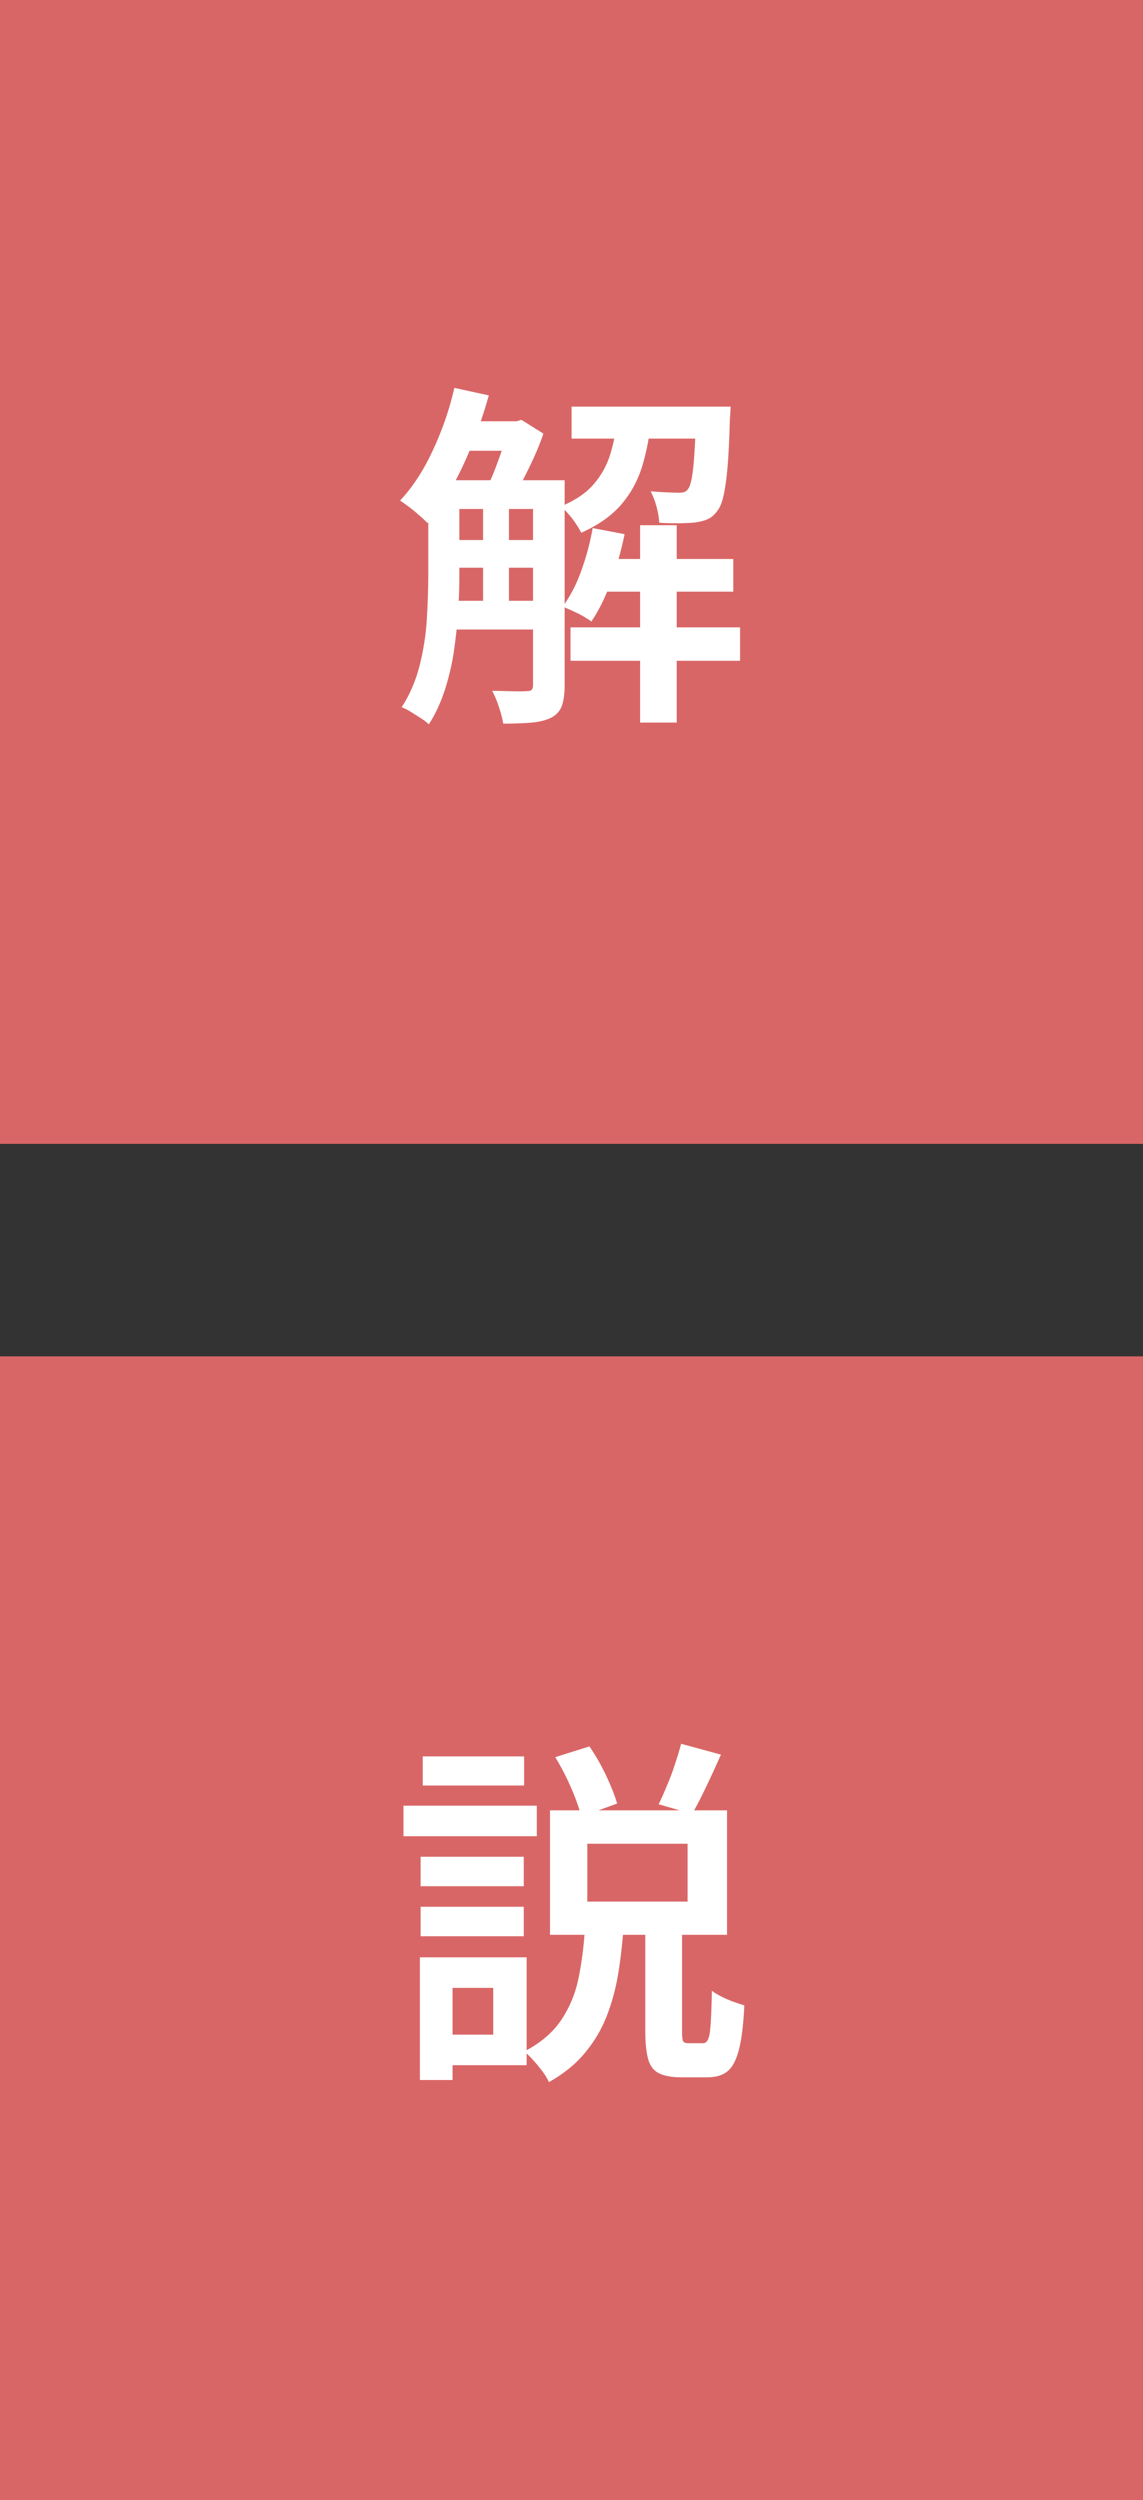
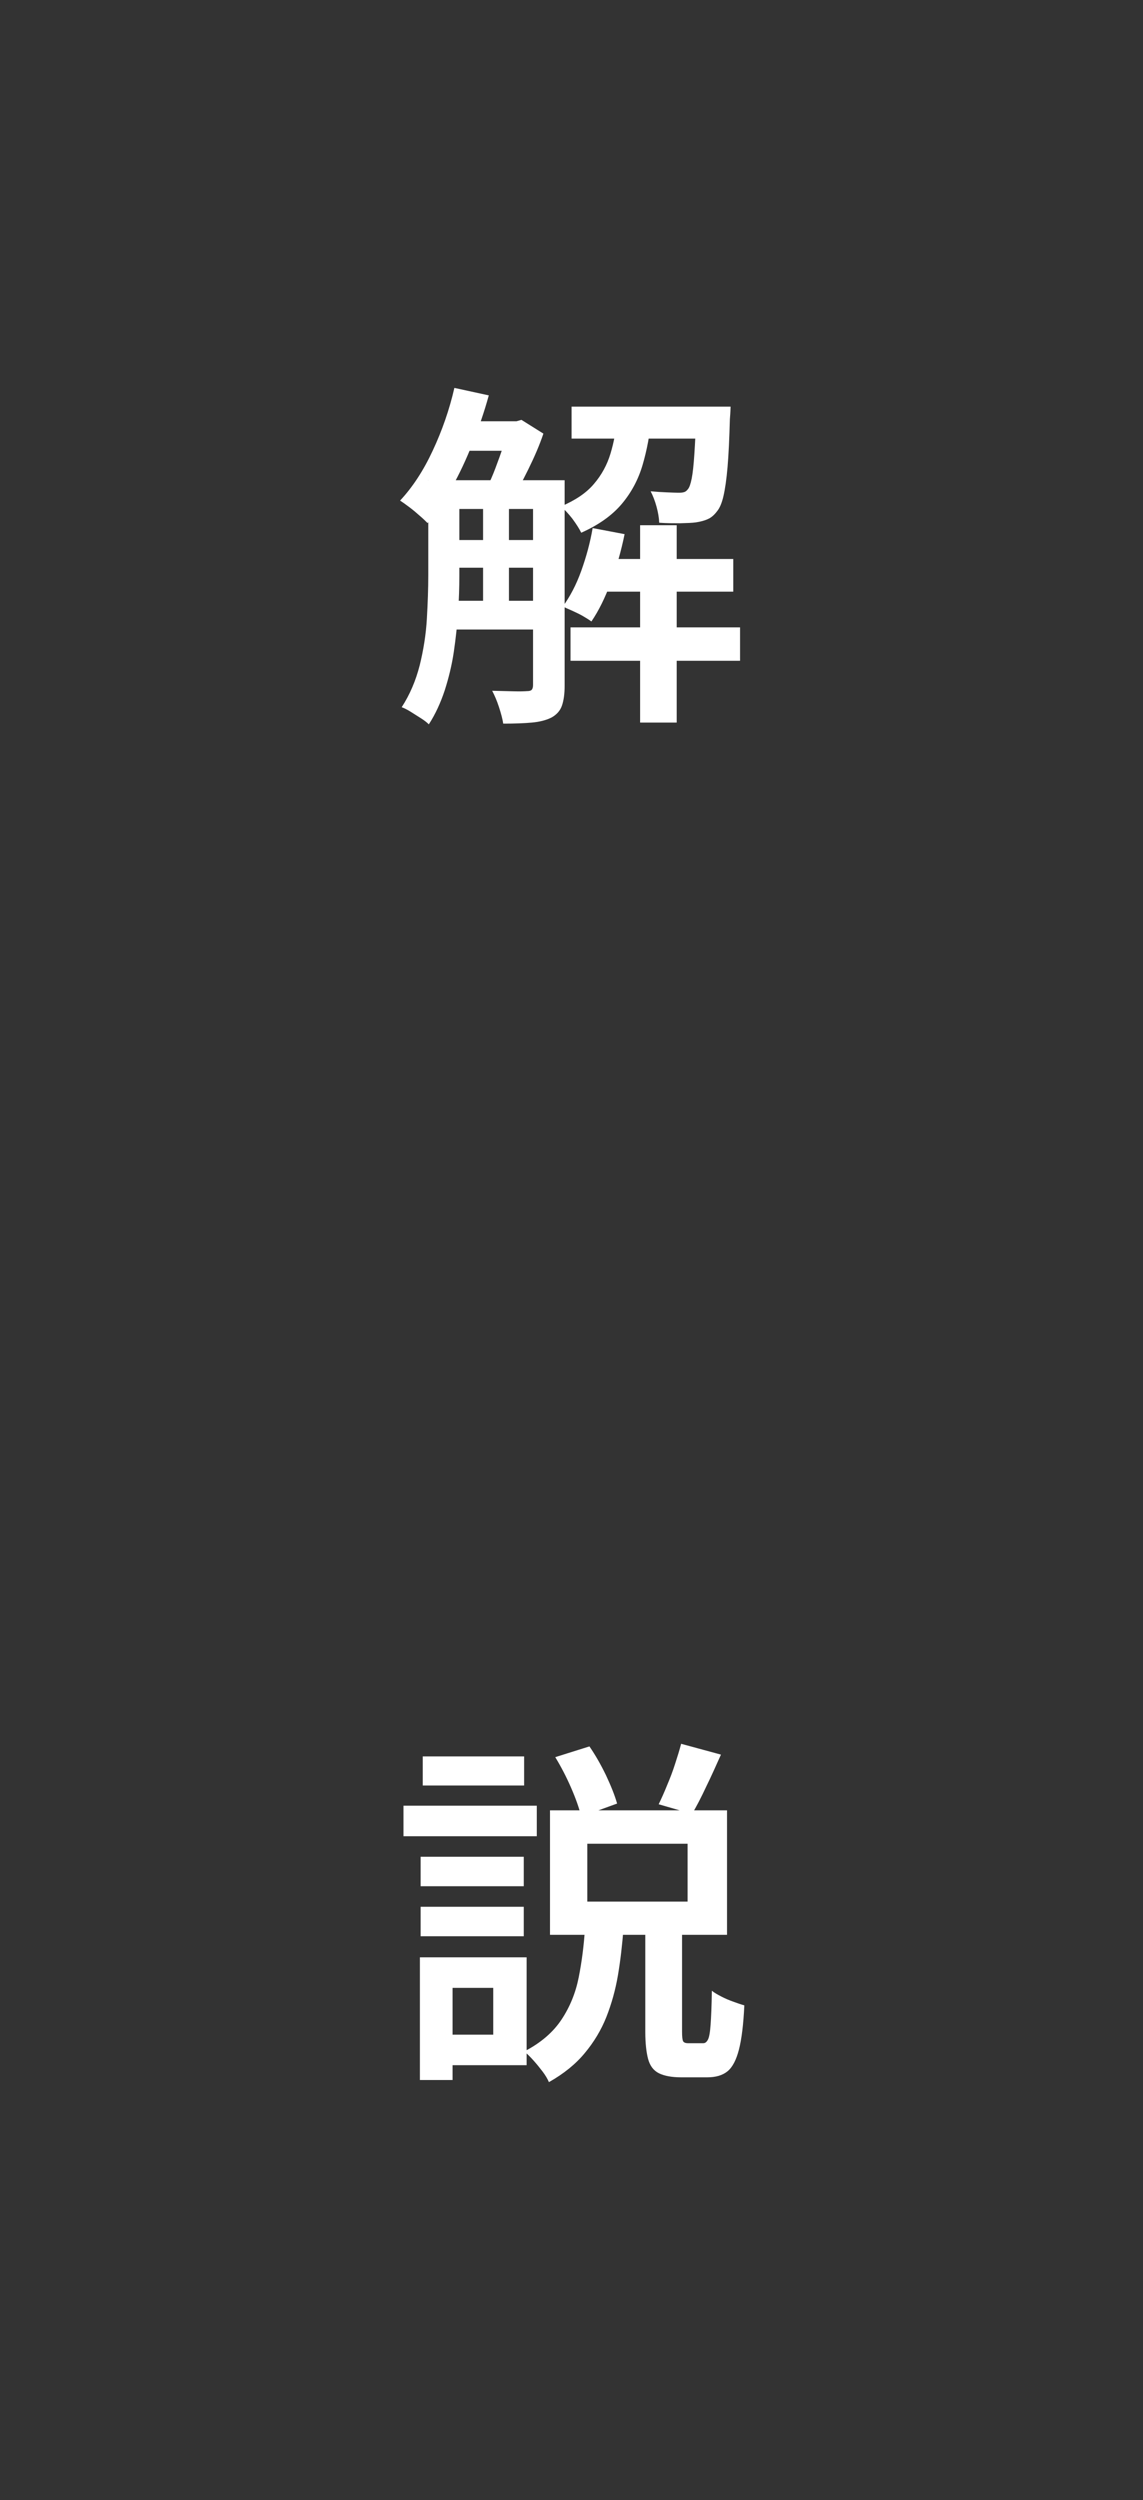
<svg xmlns="http://www.w3.org/2000/svg" id="_レイヤー_2" viewBox="0 0 64.05 140">
  <rect x="0" y="0" width="64.05" height="140" fill="#333333" stroke="none" />
  <g id="_レイヤー_2-2">
-     <rect x="0" y="0" width="64.05" height="64.05" transform="translate(64.05 0) rotate(90)" style="fill:#d96666;" />
-     <path d="M25.46,21.72l1.93.42c-.25.91-.56,1.81-.91,2.69s-.73,1.7-1.16,2.46c-.42.76-.88,1.43-1.36,2-.11-.11-.25-.25-.44-.41-.19-.17-.38-.33-.58-.48s-.38-.28-.52-.37c.7-.75,1.31-1.68,1.83-2.8.52-1.11.93-2.28,1.21-3.5ZM23.99,26.89h1.75v5.35c0,.63-.02,1.31-.07,2.04s-.13,1.47-.24,2.22c-.11.75-.29,1.47-.51,2.16-.23.69-.52,1.33-.89,1.9-.11-.11-.25-.22-.44-.34-.19-.12-.38-.24-.57-.36-.19-.12-.37-.21-.51-.26.46-.71.79-1.49,1.01-2.35.21-.85.35-1.72.4-2.6.05-.88.08-1.69.08-2.45v-5.33ZM24.8,26.89h5.66v1.61h-5.66v-1.61ZM24.8,30.24h5.66v1.55h-5.66v-1.55ZM24.8,33.64h5.66v1.61h-5.66v-1.61ZM25.81,23.59h3.24v1.65h-3.24v-1.65ZM27.07,27.72h1.45v6.54h-1.45v-6.54ZM28.52,23.59h.42l.28-.08,1.23.77c-.21.63-.5,1.3-.85,2.01s-.68,1.32-.99,1.81c-.17-.13-.39-.28-.65-.43s-.49-.28-.67-.37c.16-.32.32-.68.47-1.08.15-.4.3-.8.43-1.21.13-.41.24-.77.32-1.08v-.34ZM29.87,26.89h1.77v11.52c0,.44-.05.81-.15,1.1-.1.29-.3.51-.59.67-.3.15-.66.24-1.09.28-.43.04-.97.06-1.61.06-.04-.26-.12-.56-.24-.93s-.25-.66-.38-.91c.43.01.83.02,1.2.03s.62,0,.75-.01c.12,0,.21-.02.26-.07s.08-.14.08-.27v-11.47ZM34.58,23.35h1.93c-.09.97-.26,1.86-.5,2.68-.24.82-.63,1.55-1.17,2.19-.54.64-1.3,1.18-2.27,1.61-.11-.23-.28-.49-.5-.79-.23-.29-.44-.52-.64-.68.8-.34,1.42-.75,1.85-1.26.43-.5.74-1.07.93-1.7.19-.63.32-1.32.38-2.05ZM33.21,29.57l1.79.34c-.19.93-.44,1.82-.77,2.69-.32.87-.68,1.6-1.09,2.2-.12-.09-.28-.19-.47-.3-.19-.11-.4-.21-.6-.3-.21-.09-.39-.17-.53-.24.4-.55.75-1.21,1.03-1.99.28-.78.5-1.58.64-2.4ZM31.97,35.13h9.5v1.87h-9.5v-1.87ZM32.03,22.77h7.59v1.79h-7.59v-1.79ZM33.5,31.3h7.59v1.83h-7.59v-1.83ZM35.87,29.41h2.05v11.05h-2.05v-11.05ZM39.03,22.77h1.91c-.01.35-.03.58-.04.7-.03,1.09-.07,1.98-.13,2.68-.06.7-.14,1.24-.23,1.63-.09.39-.21.67-.36.85-.15.2-.32.35-.5.43-.19.09-.42.15-.68.19-.21.03-.51.04-.89.05-.38,0-.76,0-1.17-.03-.01-.27-.06-.57-.15-.9-.09-.33-.2-.61-.33-.86.33.03.64.05.92.06.27.01.48.02.61.02s.24,0,.33-.03c.09-.02.16-.08.23-.17.08-.09.15-.29.21-.59.06-.3.11-.76.15-1.37.04-.61.08-1.41.12-2.41v-.26Z" style="fill:#fff;" />
-     <rect y="75.95" width="64.05" height="64.05" style="fill:#d96666;" />
+     <path d="M25.46,21.72l1.93.42c-.25.91-.56,1.81-.91,2.69s-.73,1.7-1.16,2.46c-.42.76-.88,1.43-1.36,2-.11-.11-.25-.25-.44-.41-.19-.17-.38-.33-.58-.48s-.38-.28-.52-.37c.7-.75,1.31-1.68,1.83-2.8.52-1.11.93-2.28,1.21-3.5ZM23.99,26.89h1.75v5.35c0,.63-.02,1.31-.07,2.04s-.13,1.47-.24,2.22c-.11.75-.29,1.47-.51,2.16-.23.69-.52,1.33-.89,1.9-.11-.11-.25-.22-.44-.34-.19-.12-.38-.24-.57-.36-.19-.12-.37-.21-.51-.26.46-.71.79-1.49,1.01-2.35.21-.85.35-1.72.4-2.6.05-.88.08-1.69.08-2.45v-5.33ZM24.8,26.89h5.66v1.61h-5.66v-1.61ZM24.8,30.24h5.66v1.55h-5.66v-1.55ZM24.8,33.64h5.66v1.61h-5.66v-1.61ZM25.81,23.59h3.24v1.65h-3.24v-1.65ZM27.07,27.72h1.45v6.54h-1.45v-6.54ZM28.52,23.59h.42l.28-.08,1.23.77c-.21.63-.5,1.3-.85,2.01s-.68,1.32-.99,1.81c-.17-.13-.39-.28-.65-.43s-.49-.28-.67-.37c.16-.32.32-.68.47-1.08.15-.4.3-.8.43-1.21.13-.41.24-.77.32-1.08v-.34ZM29.87,26.89h1.77v11.52c0,.44-.05.81-.15,1.1-.1.29-.3.51-.59.67-.3.15-.66.24-1.09.28-.43.04-.97.06-1.61.06-.04-.26-.12-.56-.24-.93s-.25-.66-.38-.91c.43.01.83.02,1.2.03s.62,0,.75-.01c.12,0,.21-.02.26-.07s.08-.14.08-.27v-11.47ZM34.58,23.35h1.93c-.09.97-.26,1.86-.5,2.68-.24.82-.63,1.55-1.17,2.19-.54.64-1.3,1.18-2.27,1.61-.11-.23-.28-.49-.5-.79-.23-.29-.44-.52-.64-.68.8-.34,1.42-.75,1.85-1.26.43-.5.74-1.07.93-1.7.19-.63.32-1.32.38-2.05ZM33.21,29.57l1.79.34c-.19.93-.44,1.82-.77,2.69-.32.87-.68,1.6-1.09,2.2-.12-.09-.28-.19-.47-.3-.19-.11-.4-.21-.6-.3-.21-.09-.39-.17-.53-.24.4-.55.75-1.21,1.03-1.99.28-.78.5-1.58.64-2.4ZM31.97,35.13h9.5v1.87h-9.5ZM32.03,22.77h7.59v1.79h-7.59v-1.79ZM33.5,31.3h7.59v1.83h-7.59v-1.83ZM35.87,29.41h2.05v11.05h-2.05v-11.05ZM39.03,22.77h1.91c-.01.35-.03.58-.04.7-.03,1.09-.07,1.98-.13,2.68-.06.7-.14,1.24-.23,1.63-.09.39-.21.67-.36.85-.15.2-.32.35-.5.43-.19.09-.42.15-.68.19-.21.03-.51.04-.89.05-.38,0-.76,0-1.17-.03-.01-.27-.06-.57-.15-.9-.09-.33-.2-.61-.33-.86.33.03.64.05.92.06.27.01.48.02.61.02s.24,0,.33-.03c.09-.02.16-.08.23-.17.08-.09.15-.29.21-.59.06-.3.11-.76.15-1.37.04-.61.08-1.41.12-2.41v-.26Z" style="fill:#fff;" />
    <path d="M22.61,101.11h7.47v1.71h-7.47v-1.71ZM23.53,109.6h1.83v6.87h-1.83v-6.87ZM23.57,103.97h5.78v1.65h-5.78v-1.65ZM23.57,106.77h5.78v1.65h-5.78v-1.65ZM23.69,98.35h5.68v1.63h-5.68v-1.63ZM24.58,109.6h4.93v6.04h-4.93v-1.71h3.06v-2.62h-3.06v-1.71ZM32.77,107.97h2.17c-.07.91-.17,1.79-.31,2.62-.14.83-.36,1.61-.65,2.35-.29.73-.7,1.41-1.21,2.02-.51.62-1.18,1.16-2.01,1.63-.08-.19-.2-.39-.36-.6-.16-.21-.33-.42-.51-.62-.18-.2-.35-.37-.51-.5.93-.48,1.62-1.08,2.09-1.79s.79-1.5.96-2.36c.17-.86.29-1.77.35-2.74ZM30.82,101.37h9.92v6.97h-9.92v-6.97ZM31.12,98.39l1.91-.6c.33.48.64,1.02.93,1.62.28.6.49,1.12.62,1.58l-2.01.73c-.11-.46-.3-1-.57-1.62s-.57-1.19-.88-1.7ZM32.91,103.24v3.24h5.62v-3.24h-5.62ZM36.17,107.91h2.05v5.86c0,.28.02.46.06.53.04.07.13.11.28.11h.85c.11,0,.19-.07.26-.2s.12-.41.15-.84c.03-.42.06-1.06.07-1.9.13.11.31.21.52.32s.44.21.67.29c.24.09.45.16.63.21-.05,1.06-.15,1.88-.3,2.47-.15.58-.36.99-.64,1.22-.28.23-.66.34-1.15.34h-1.43c-.55,0-.97-.08-1.27-.23-.3-.15-.5-.42-.6-.79s-.16-.89-.16-1.53v-5.86ZM38.19,97.65l2.21.6c-.27.6-.54,1.21-.83,1.8-.28.6-.54,1.1-.79,1.52l-1.87-.54c.15-.31.31-.66.47-1.06.17-.4.32-.79.45-1.2.13-.4.25-.78.34-1.13Z" style="fill:#fff;" />
  </g>
</svg>